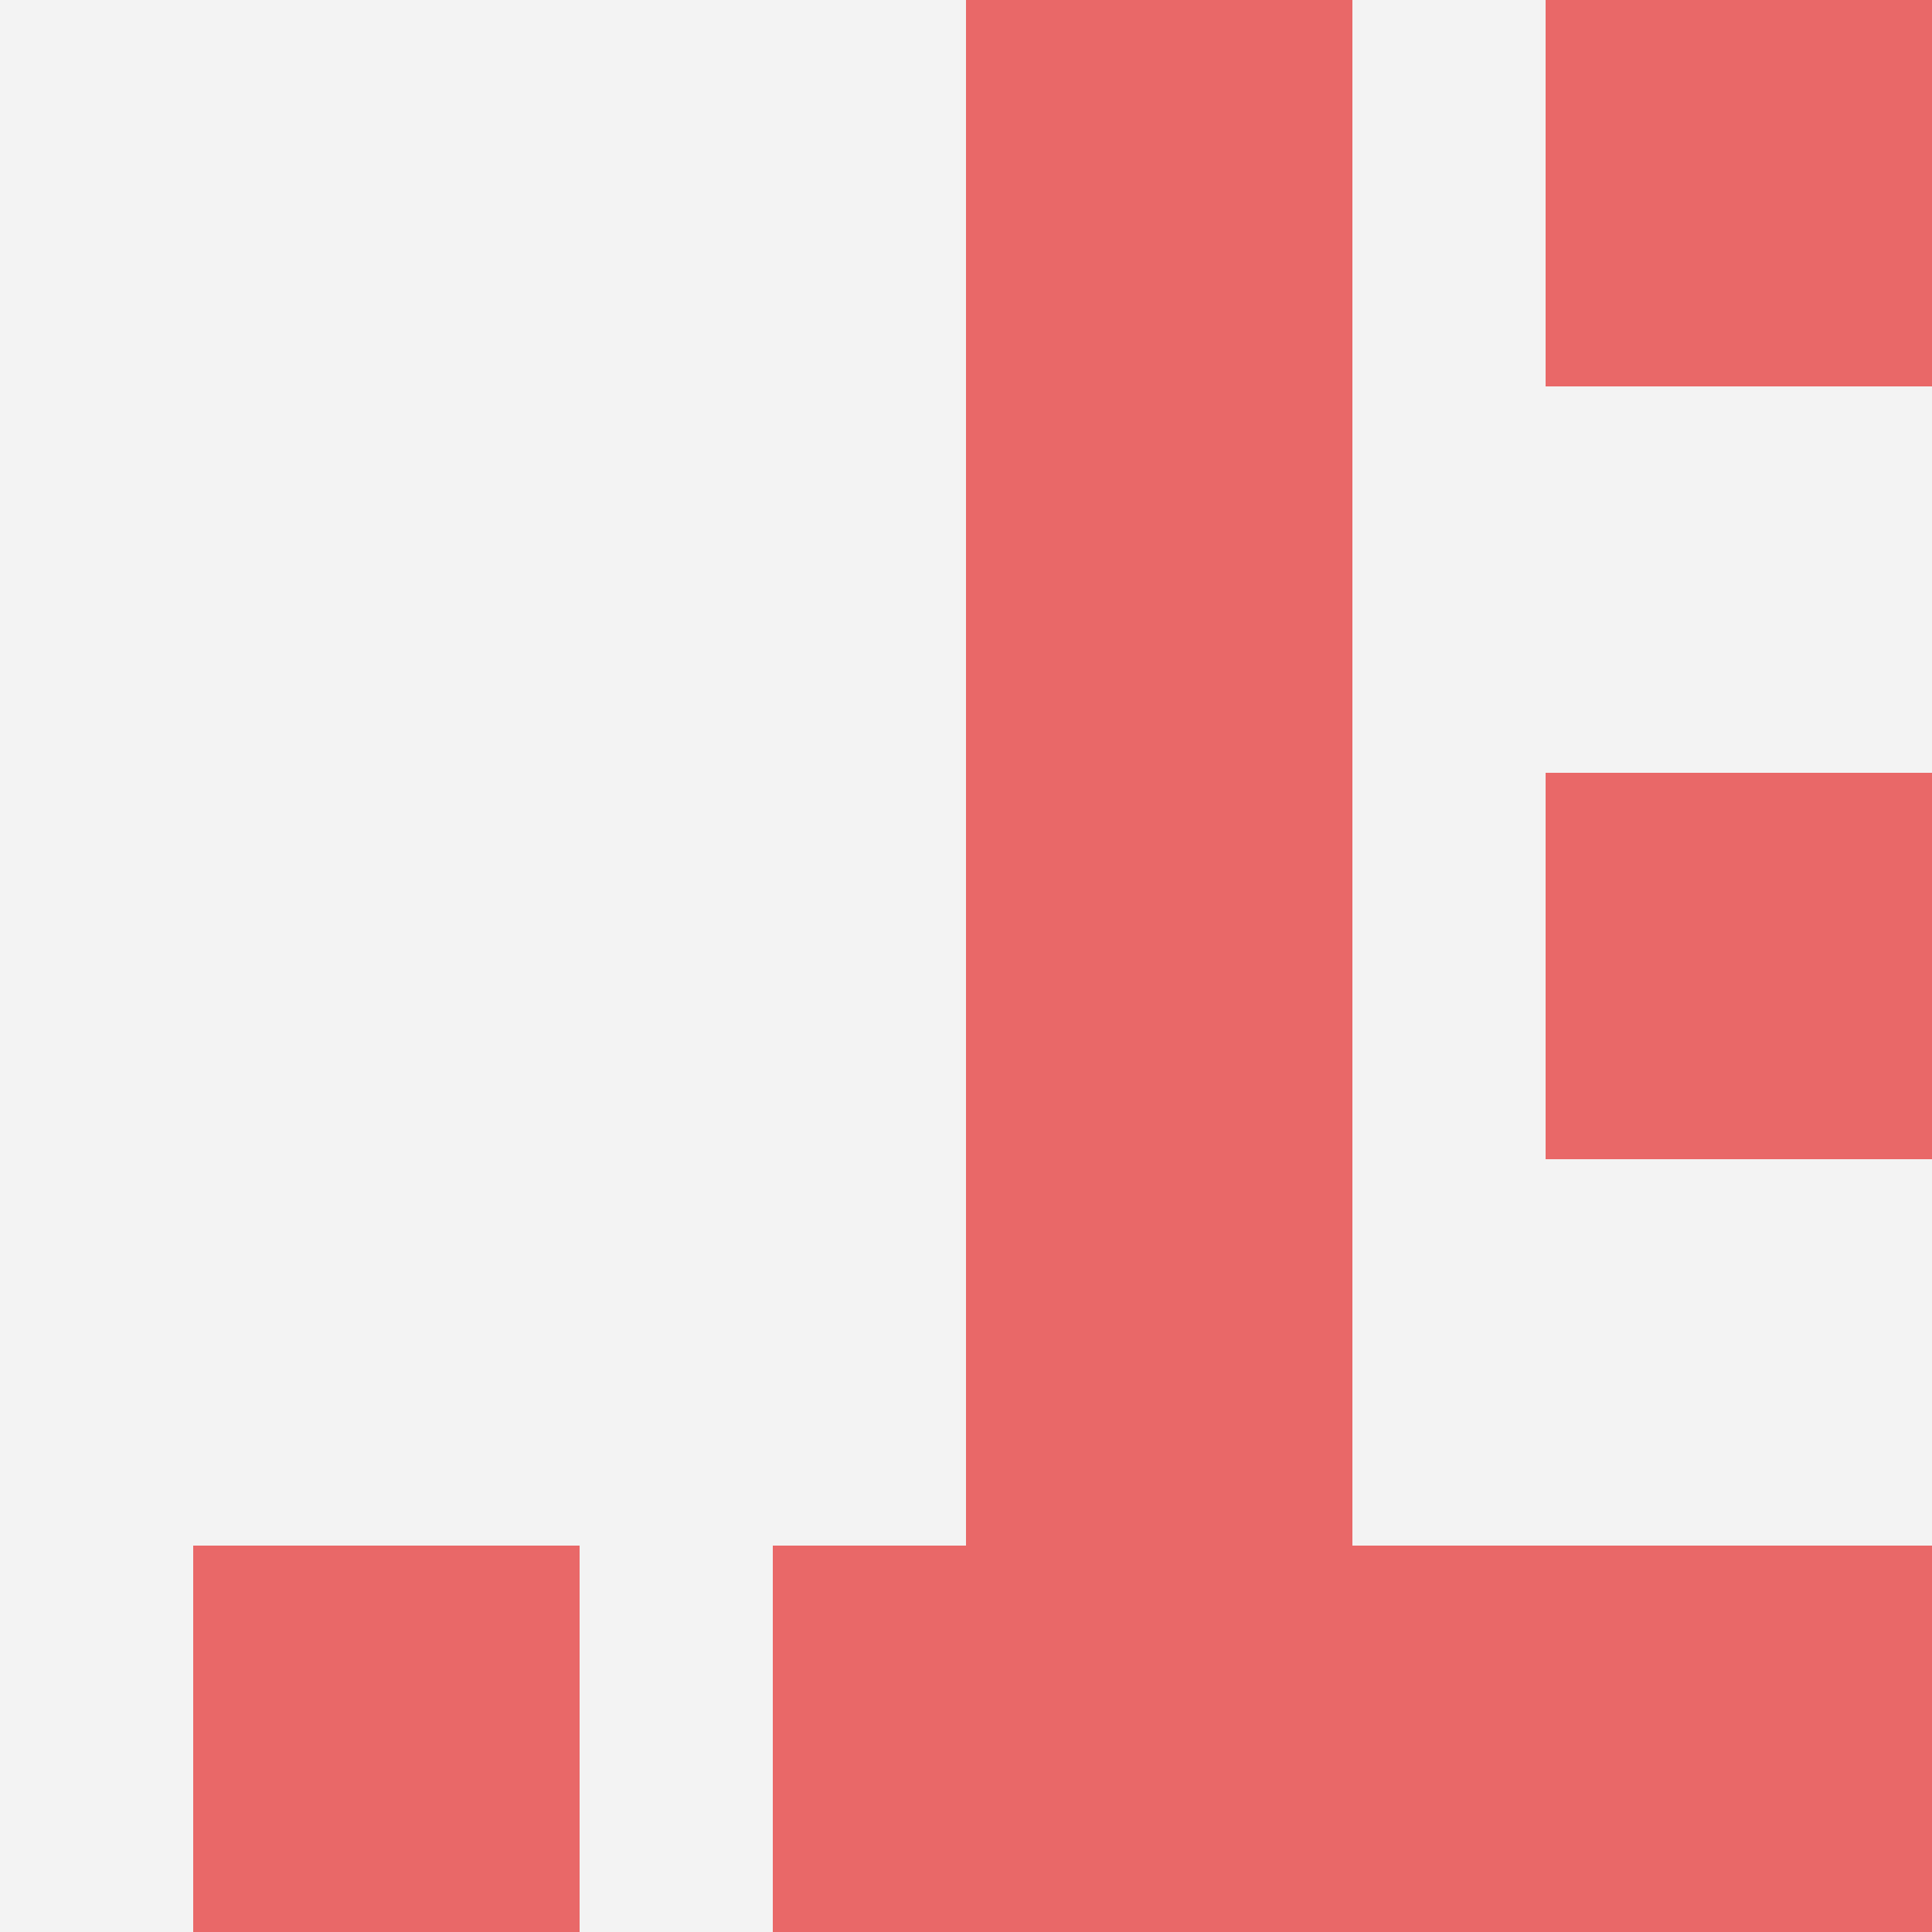
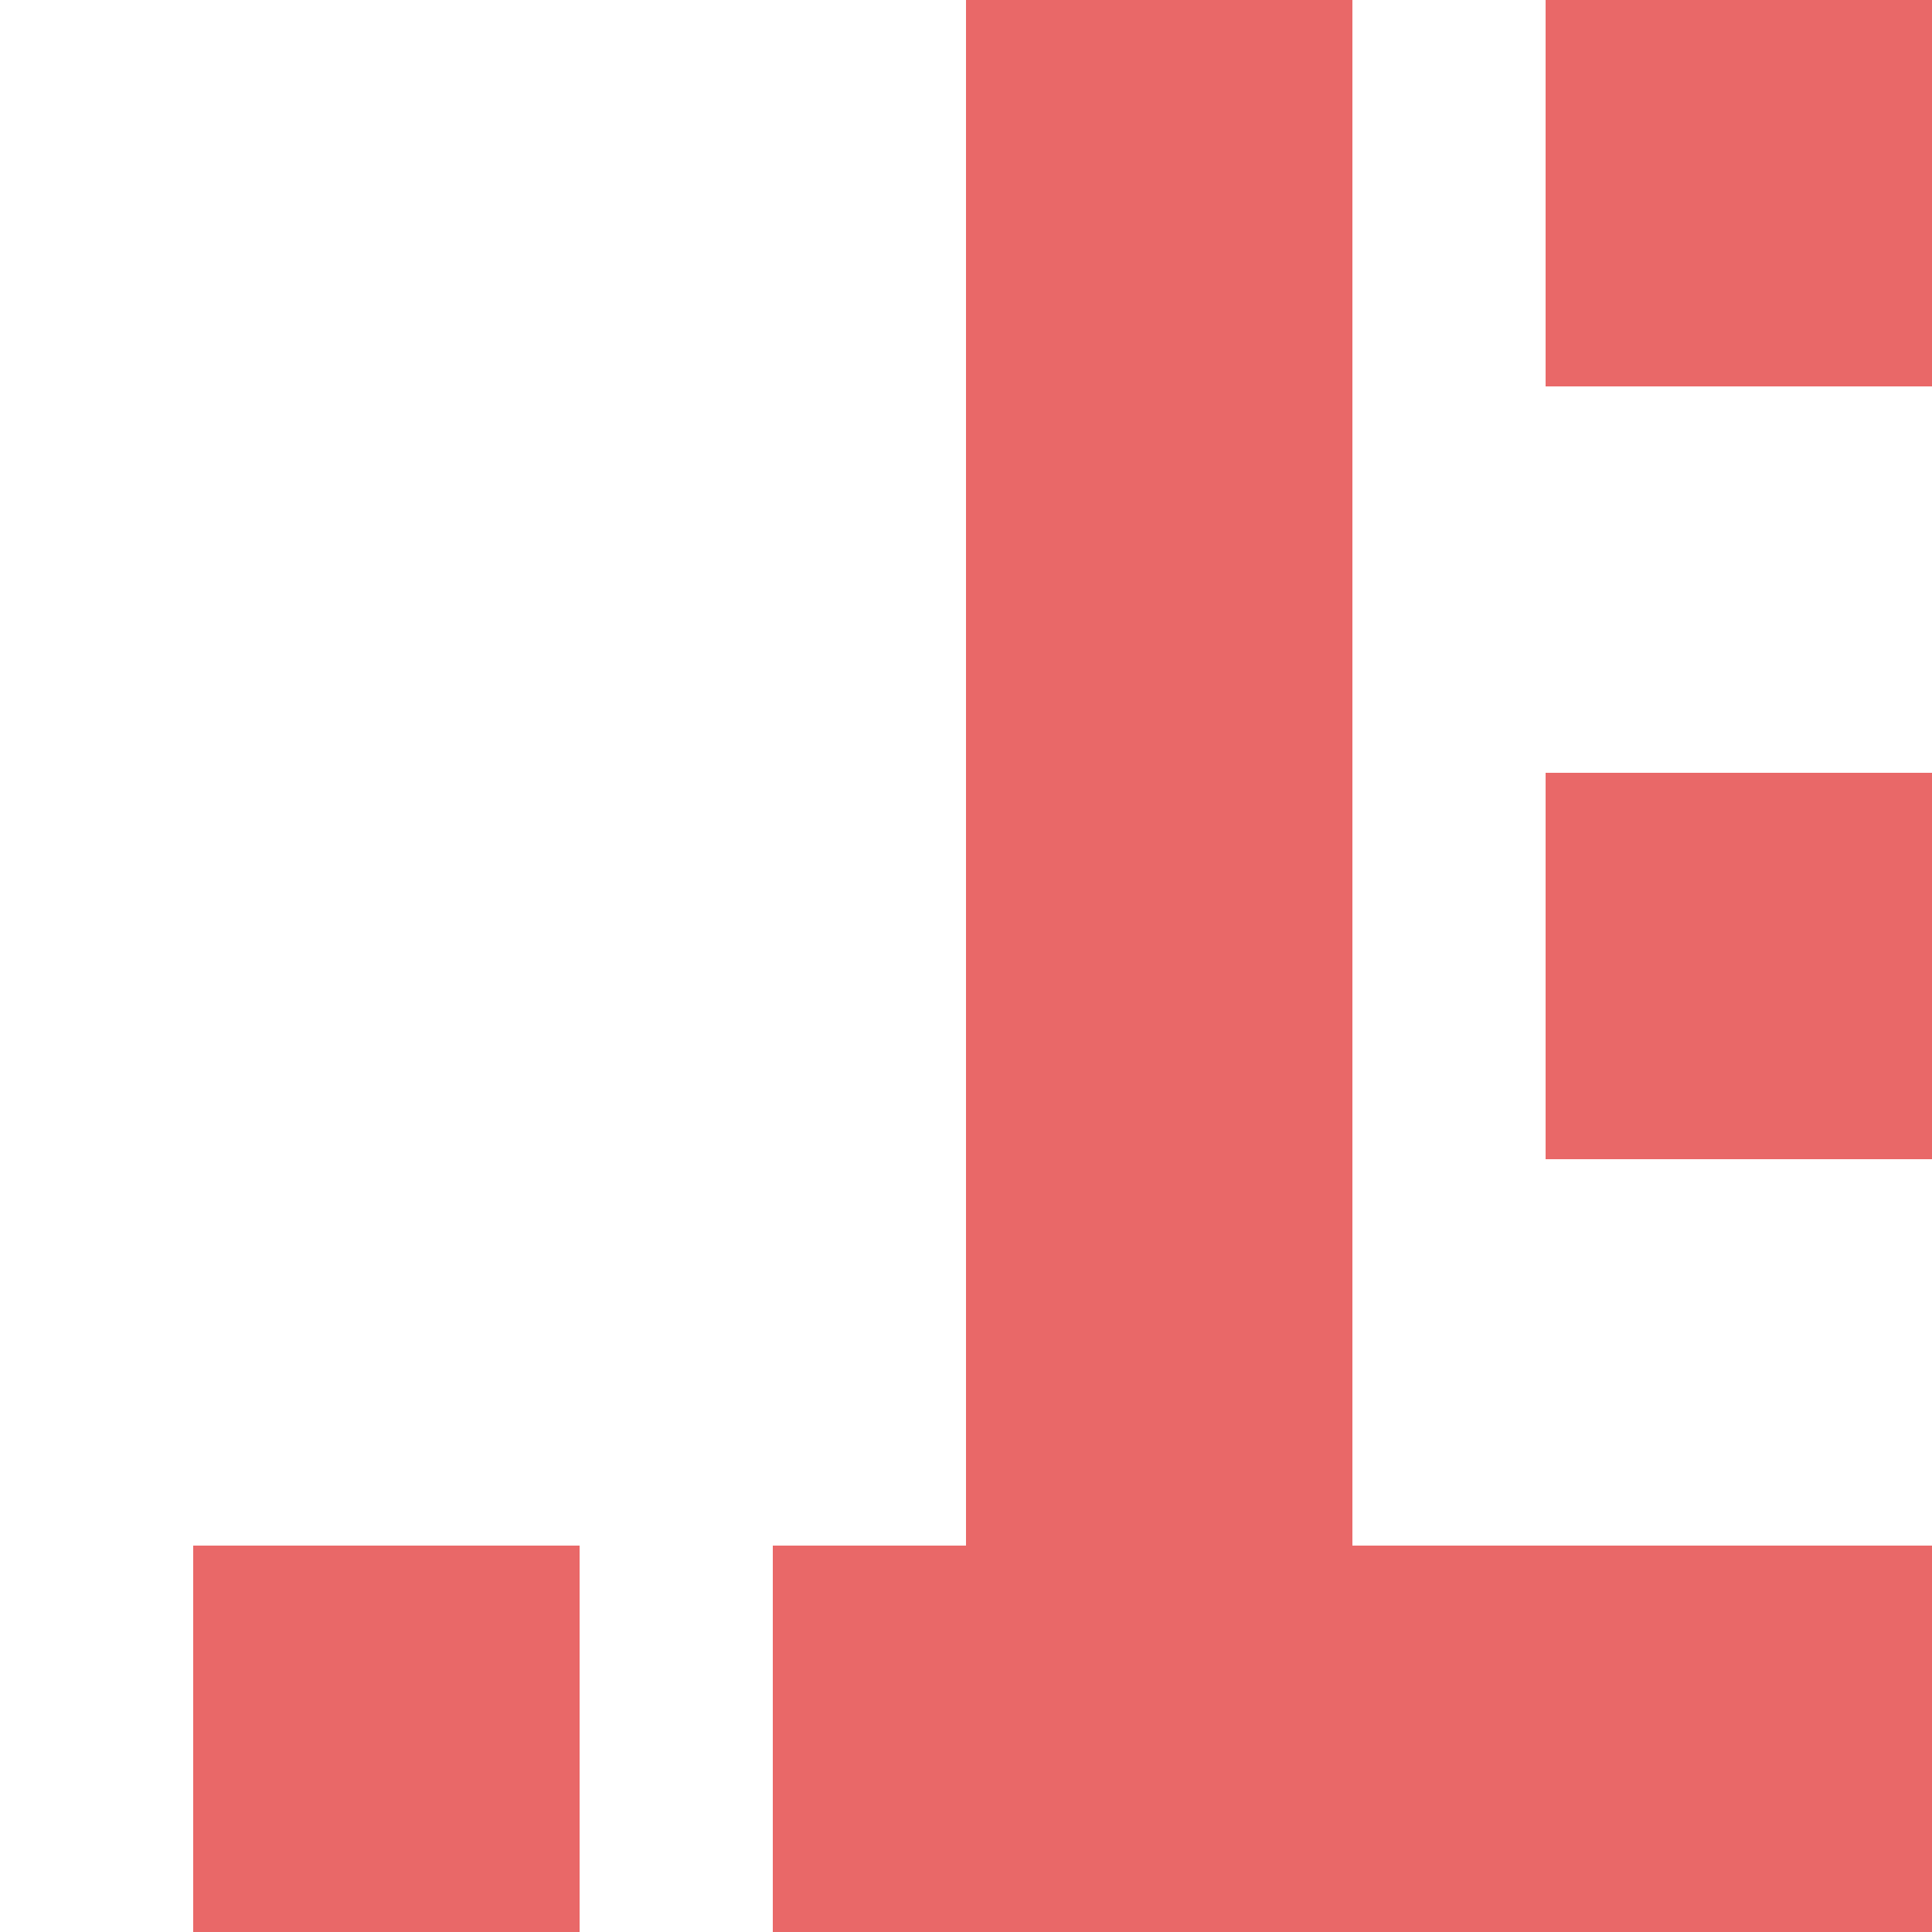
<svg xmlns="http://www.w3.org/2000/svg" id="ten-svg" preserveAspectRatio="xMinYMin meet" viewBox="0 0 10 10">
-   <rect x="0" y="0" width="10" height="10" fill="#F3F3F3" />
  <rect class="t" x="8" y="4" />
  <rect class="t" x="1" y="8" />
  <rect class="t" x="4" y="8" />
  <rect class="t" x="5" y="4" />
  <rect class="t" x="8" y="0" />
  <rect class="t" x="5" y="6" />
  <rect class="t" x="5" y="2" />
  <rect class="t" x="6" y="8" />
  <rect class="t" x="8" y="8" />
  <rect class="t" x="5" y="0" />
  <style>.t{width:2px;height:2px;fill:#E96868} #ten-svg{shape-rendering:crispedges;}</style>
</svg>